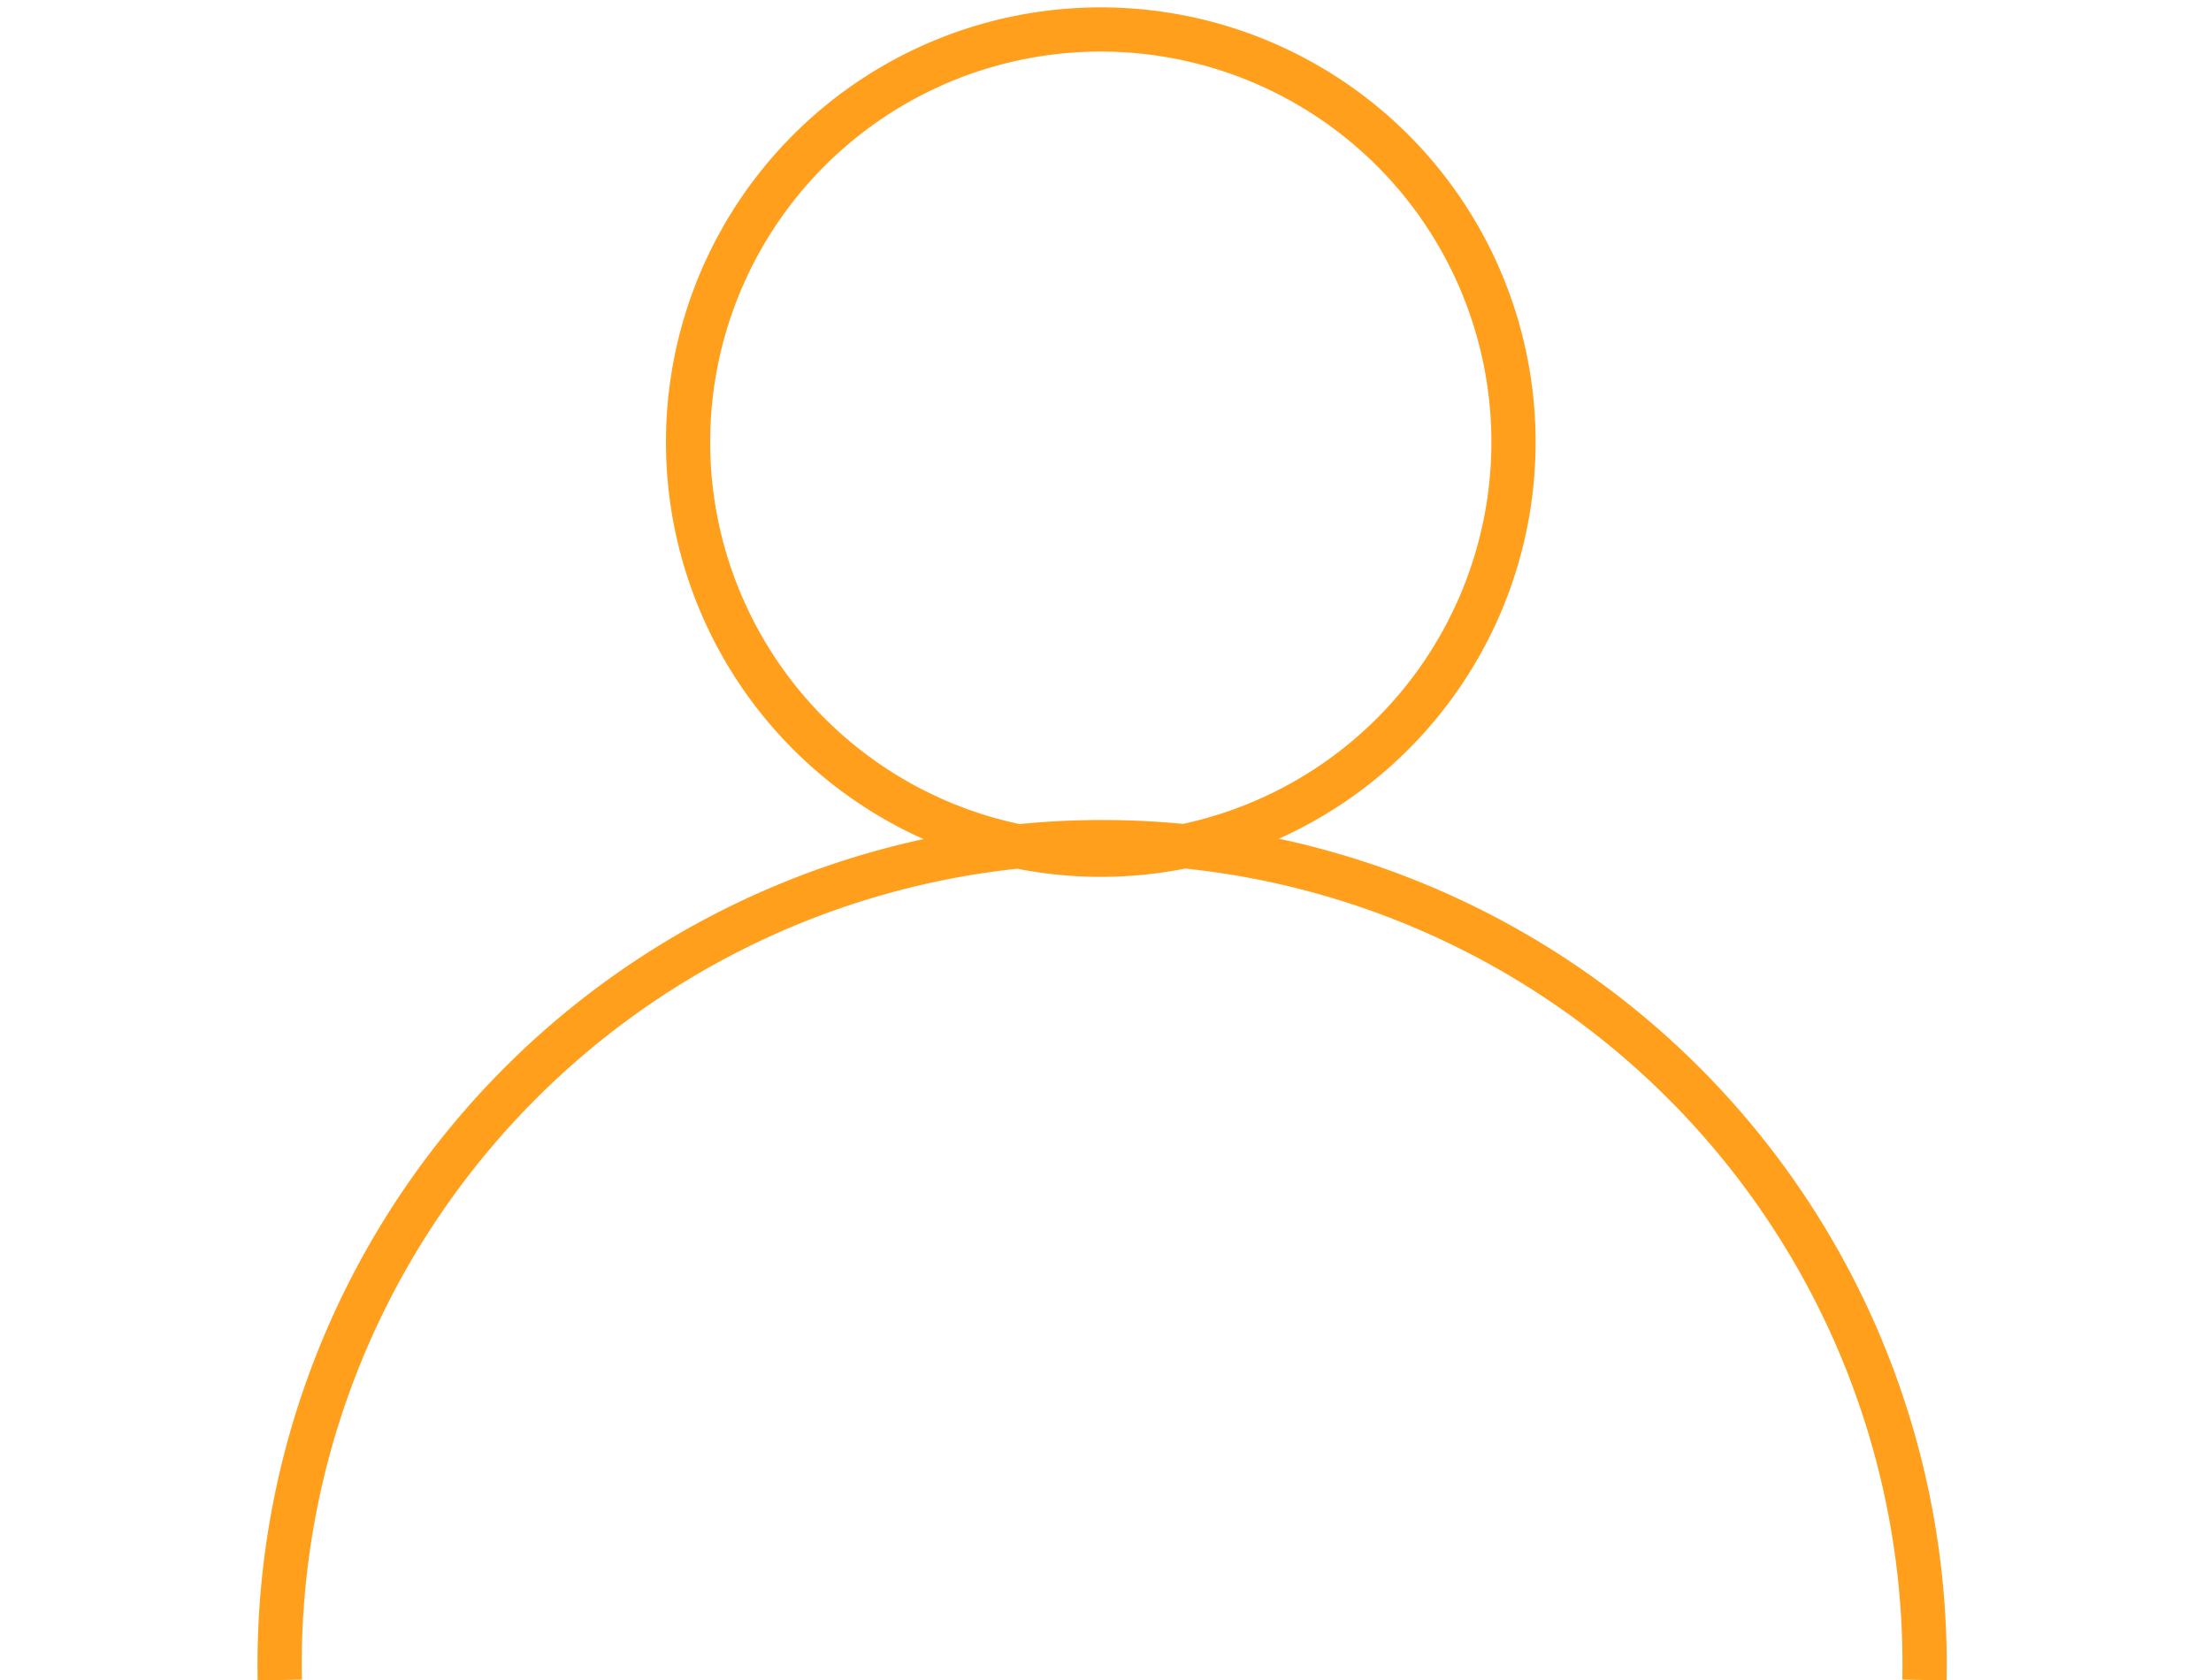
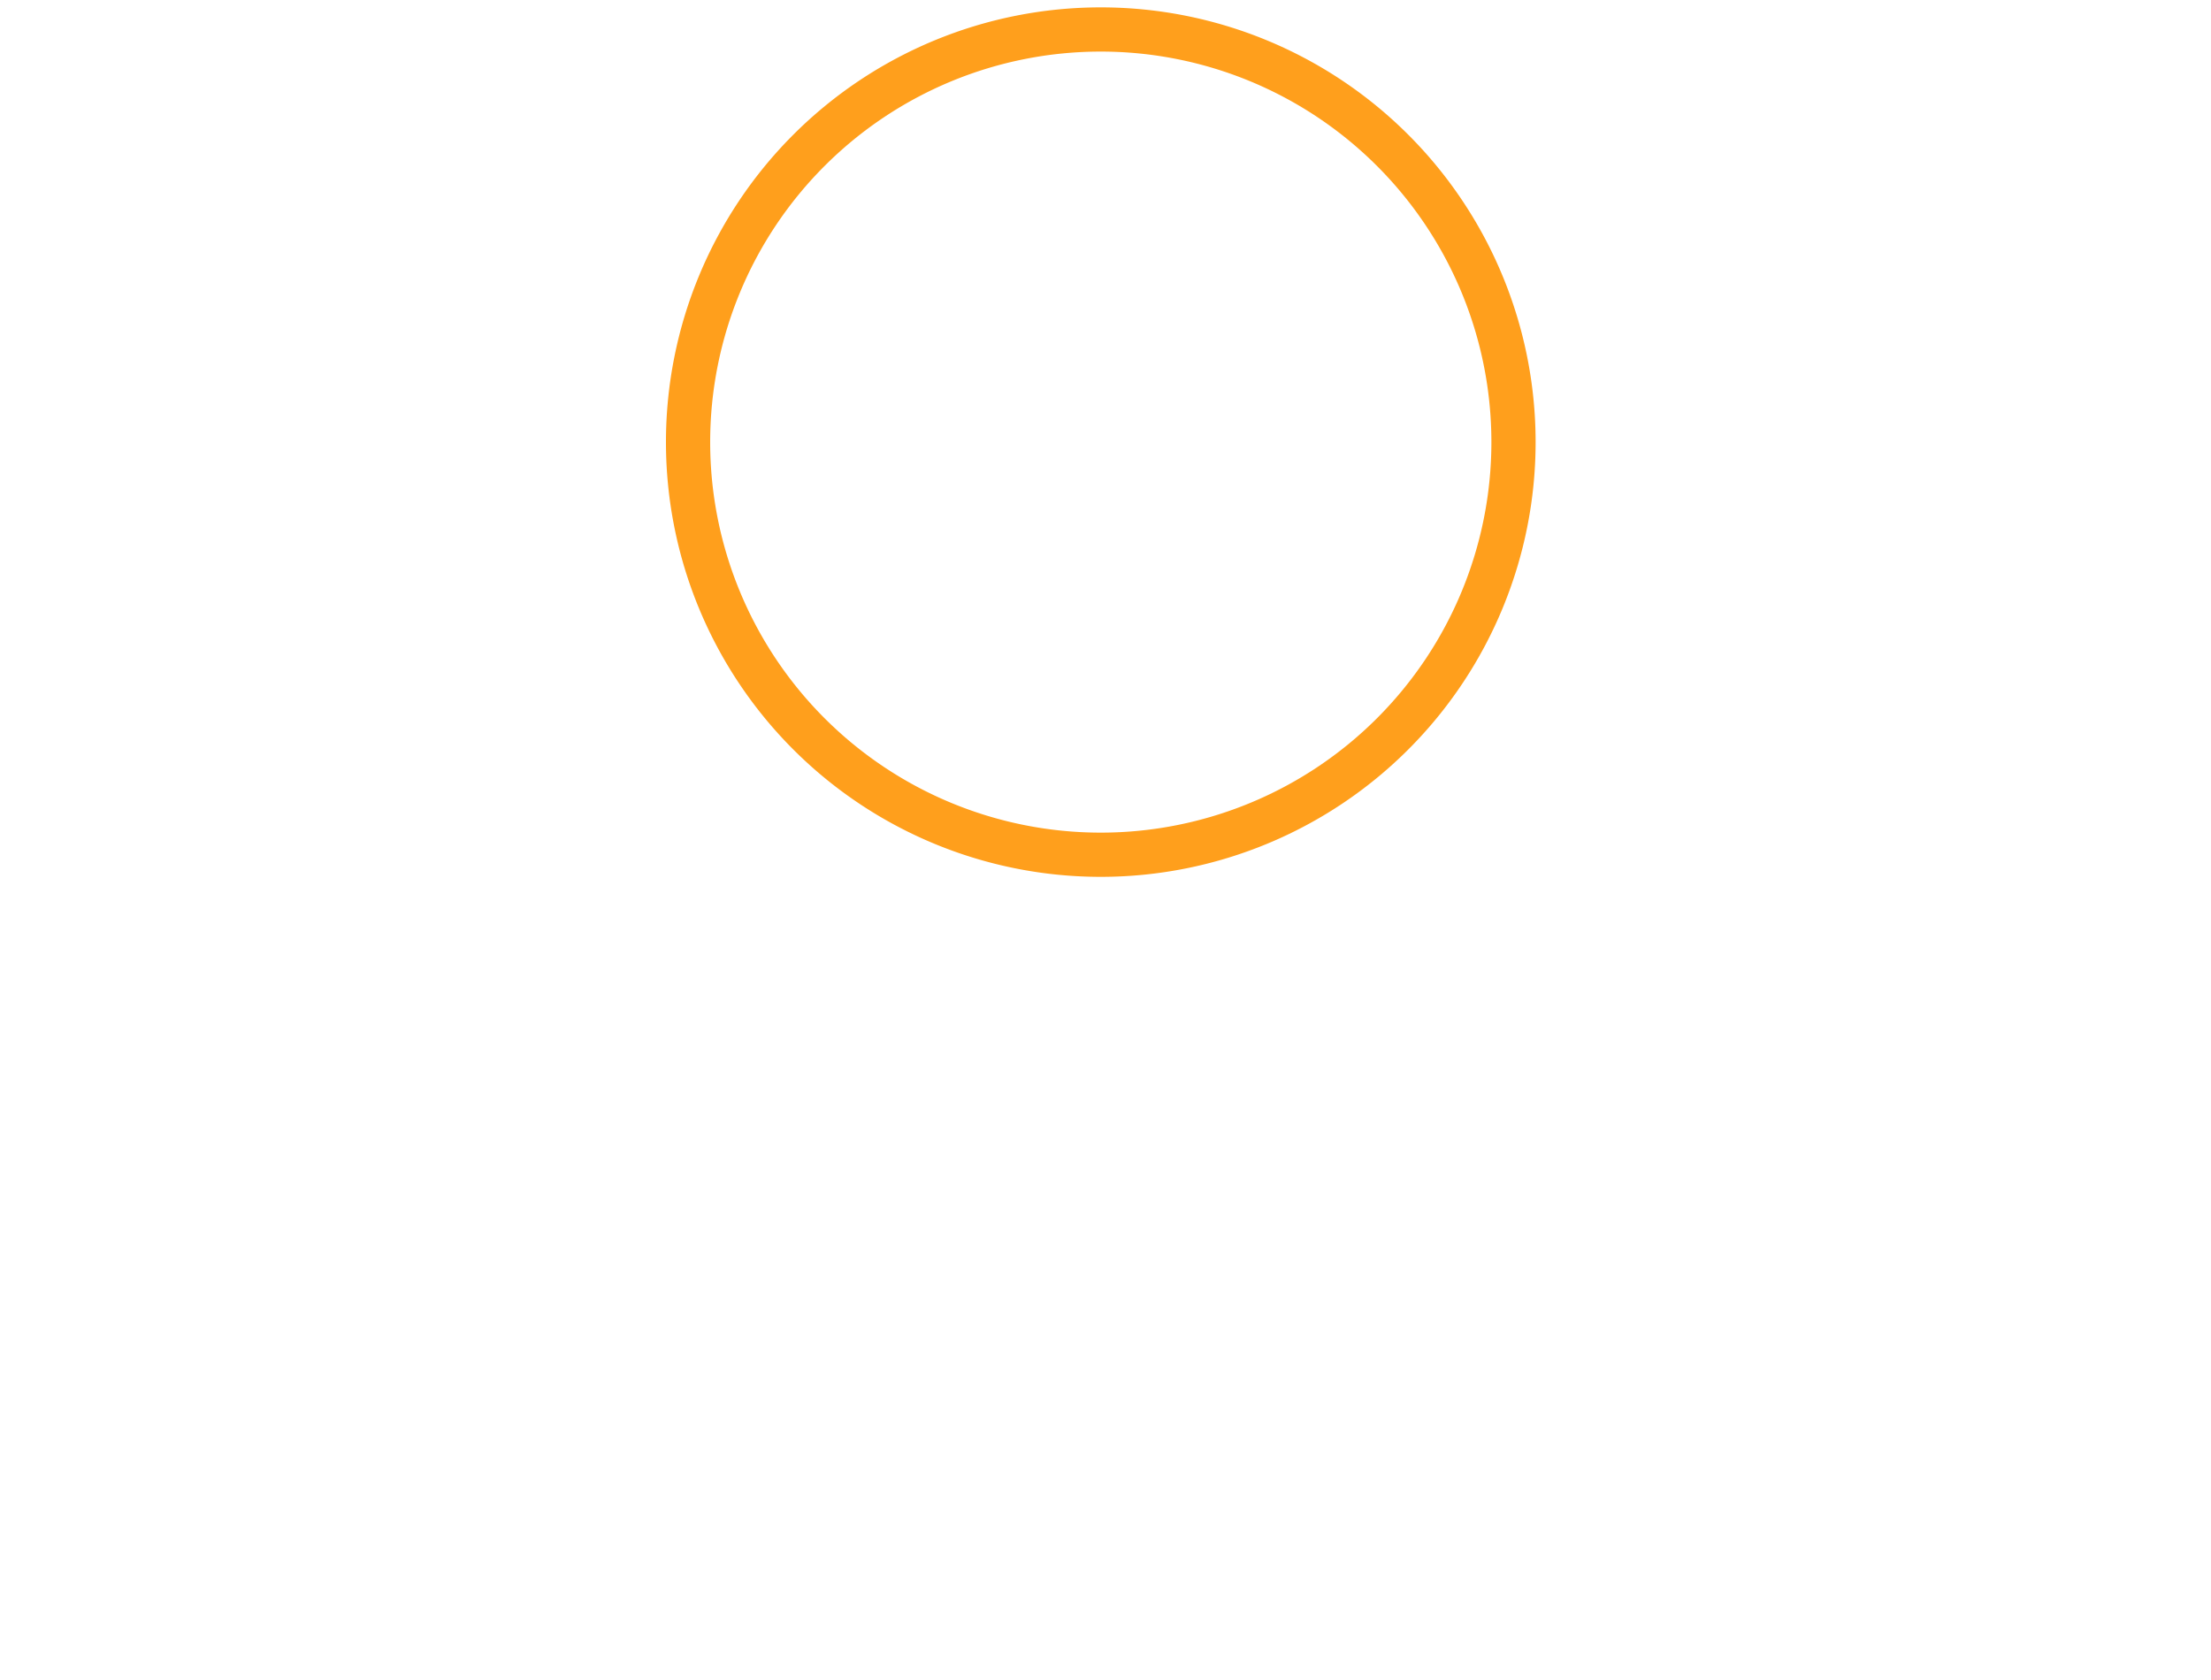
<svg xmlns="http://www.w3.org/2000/svg" id="Layer_1" data-name="Layer 1" viewBox="0 0 75 57">
  <defs>
    <style>.cls-1{fill:none;stroke:#ff9f1c;stroke-miterlimit:10;stroke-width:1.5px;}</style>
  </defs>
-   <path class="cls-1" d="M9.49,57a27.9,27.9,0,1,1,55.79,0M51.34,15a14,14,0,1,1-14-14A14,14,0,0,1,51.34,15Z" />
+   <path class="cls-1" d="M9.49,57M51.34,15a14,14,0,1,1-14-14A14,14,0,0,1,51.34,15Z" />
</svg>